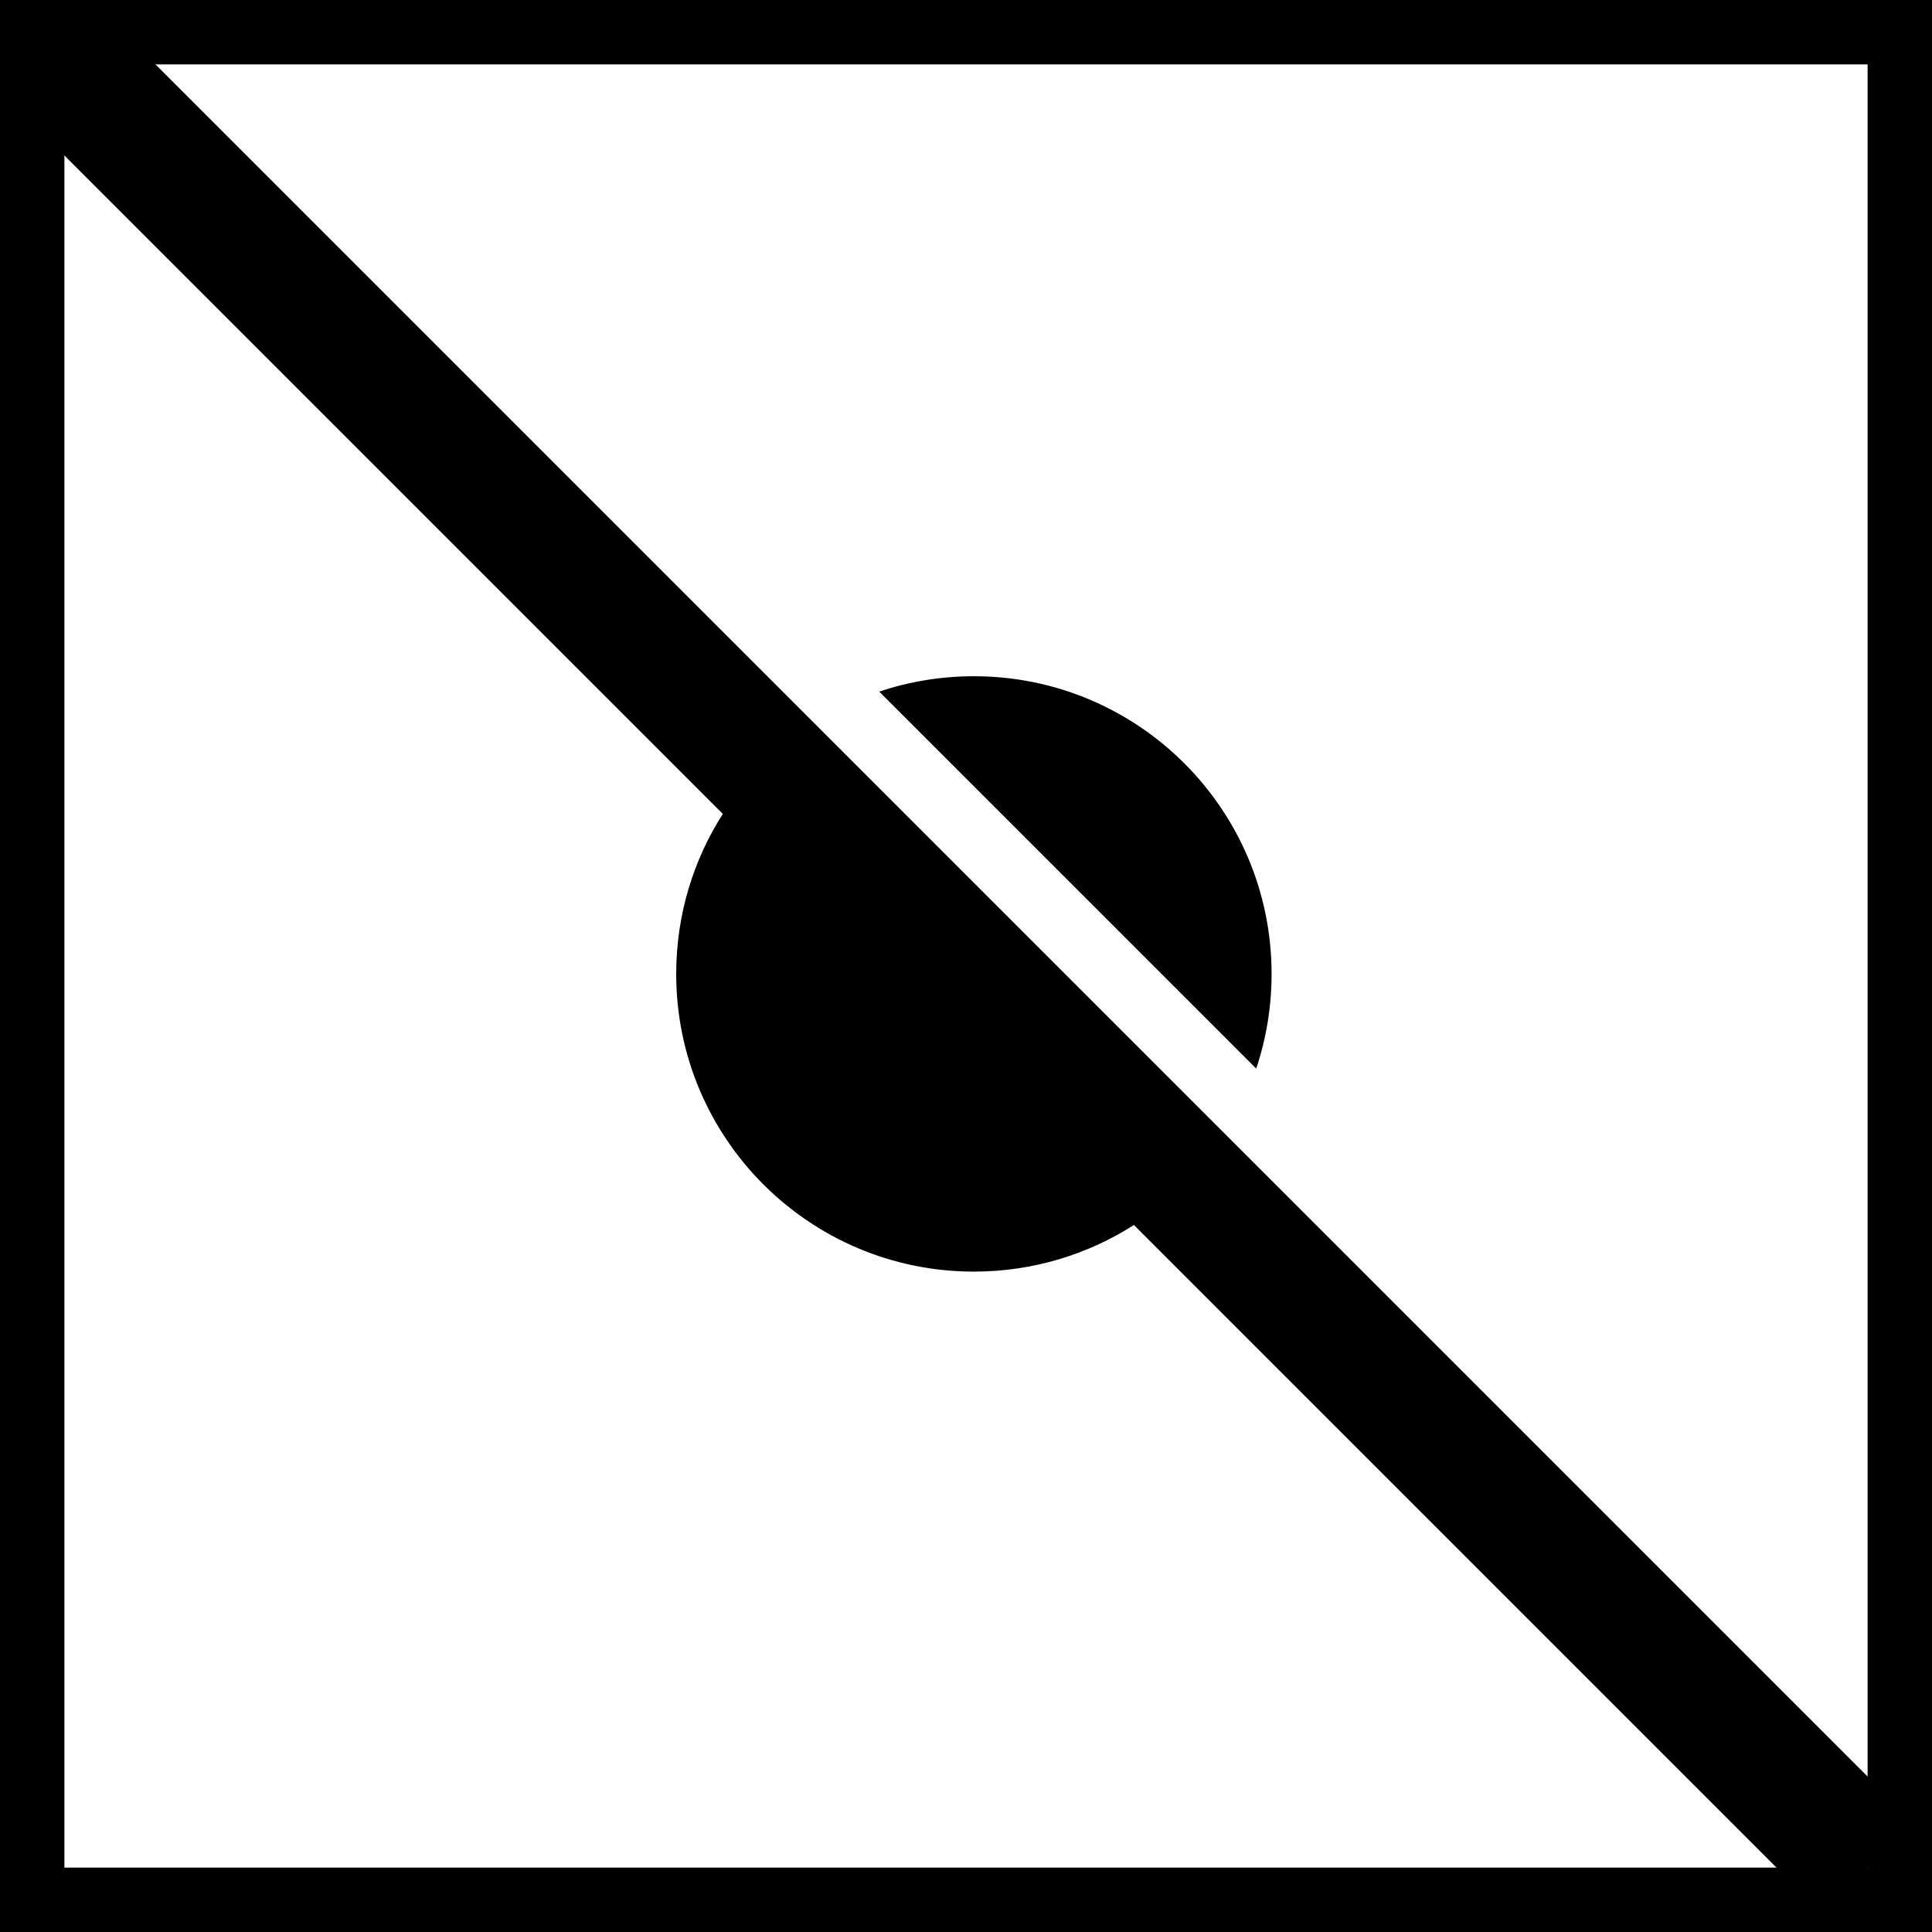
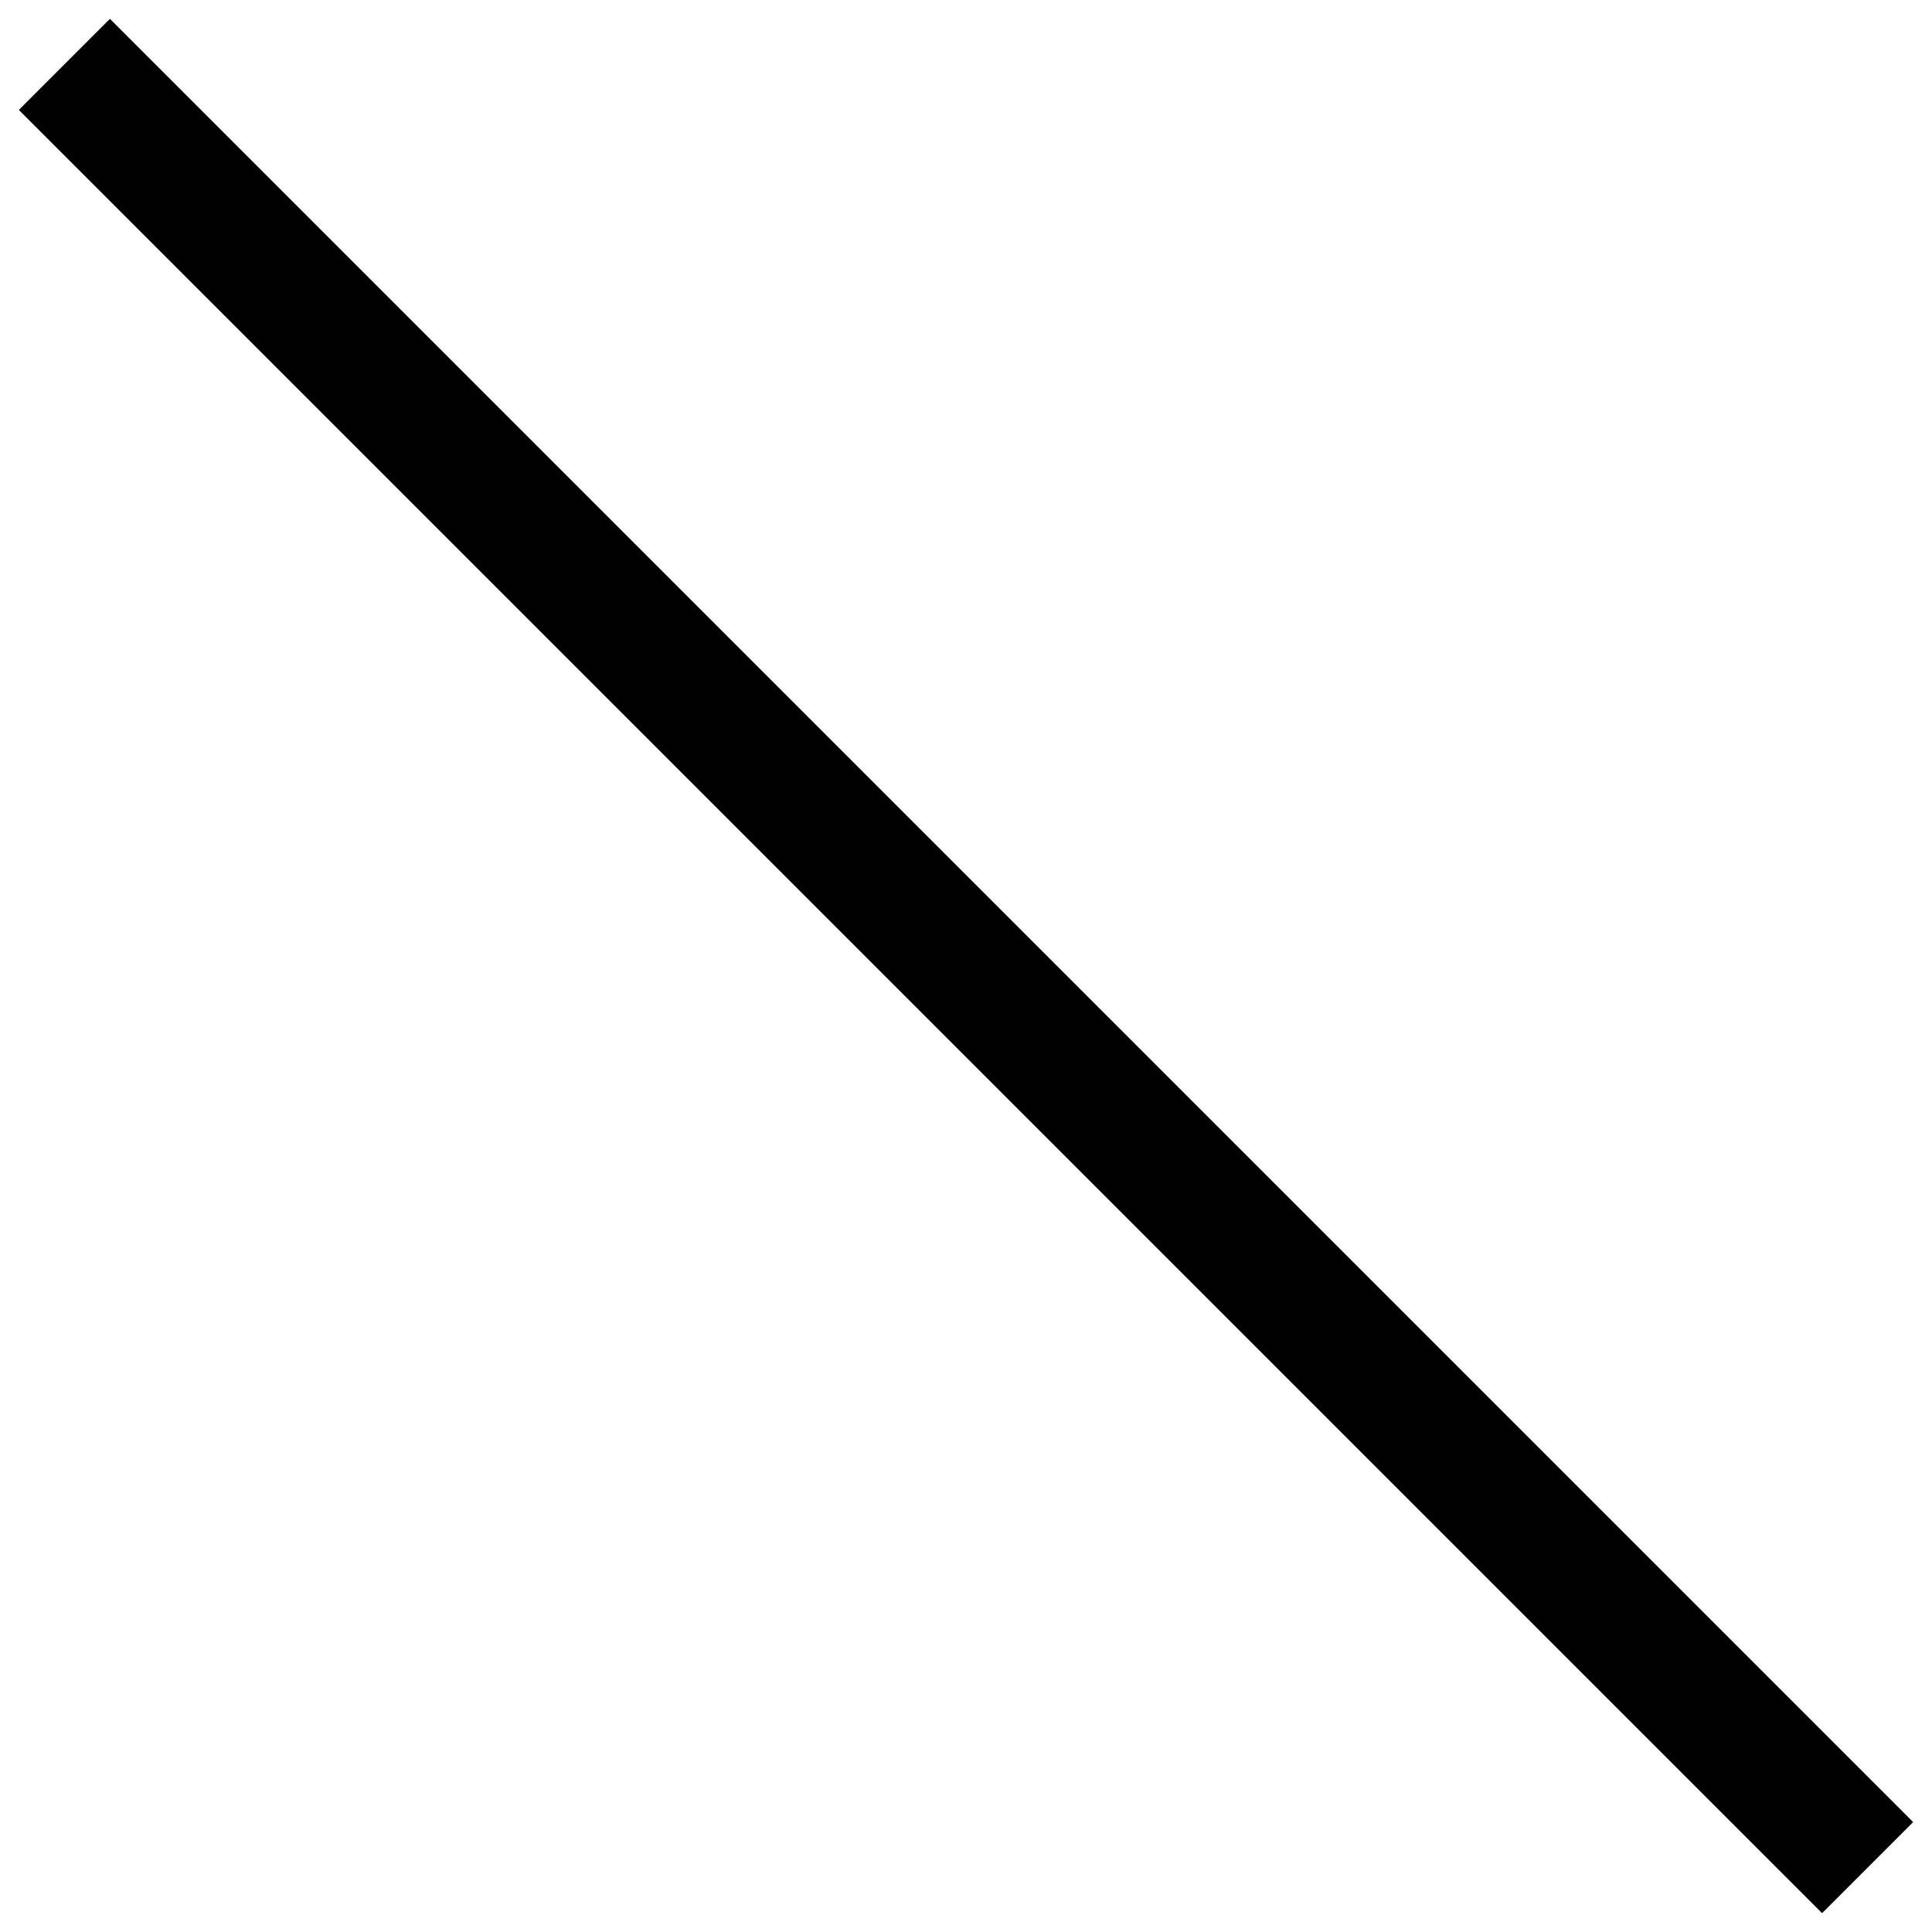
<svg xmlns="http://www.w3.org/2000/svg" viewBox="0 0 60 60" fill="none">
-   <rect x="1" y="1" width="58" height="58" stroke="currentColor" stroke-width="2" />
-   <path fill-rule="evenodd" clip-rule="evenodd" d="M35.251 38.02L38.529 41.298L40.297 39.53L20.884 20.117L19.116 21.885L22.471 25.24C21.54 26.683 21 28.401 21 30.246C21 35.352 25.139 39.491 30.245 39.491C32.09 39.491 33.808 38.951 35.251 38.02ZM30.245 21.001C29.217 21.001 28.229 21.169 27.305 21.478L39.013 33.185C39.322 32.262 39.49 31.273 39.49 30.246C39.49 25.14 35.351 21.001 30.245 21.001Z" fill="currentColor" />
  <path d="M2 2L58 58" stroke="currentColor" stroke-width="4" />
</svg>